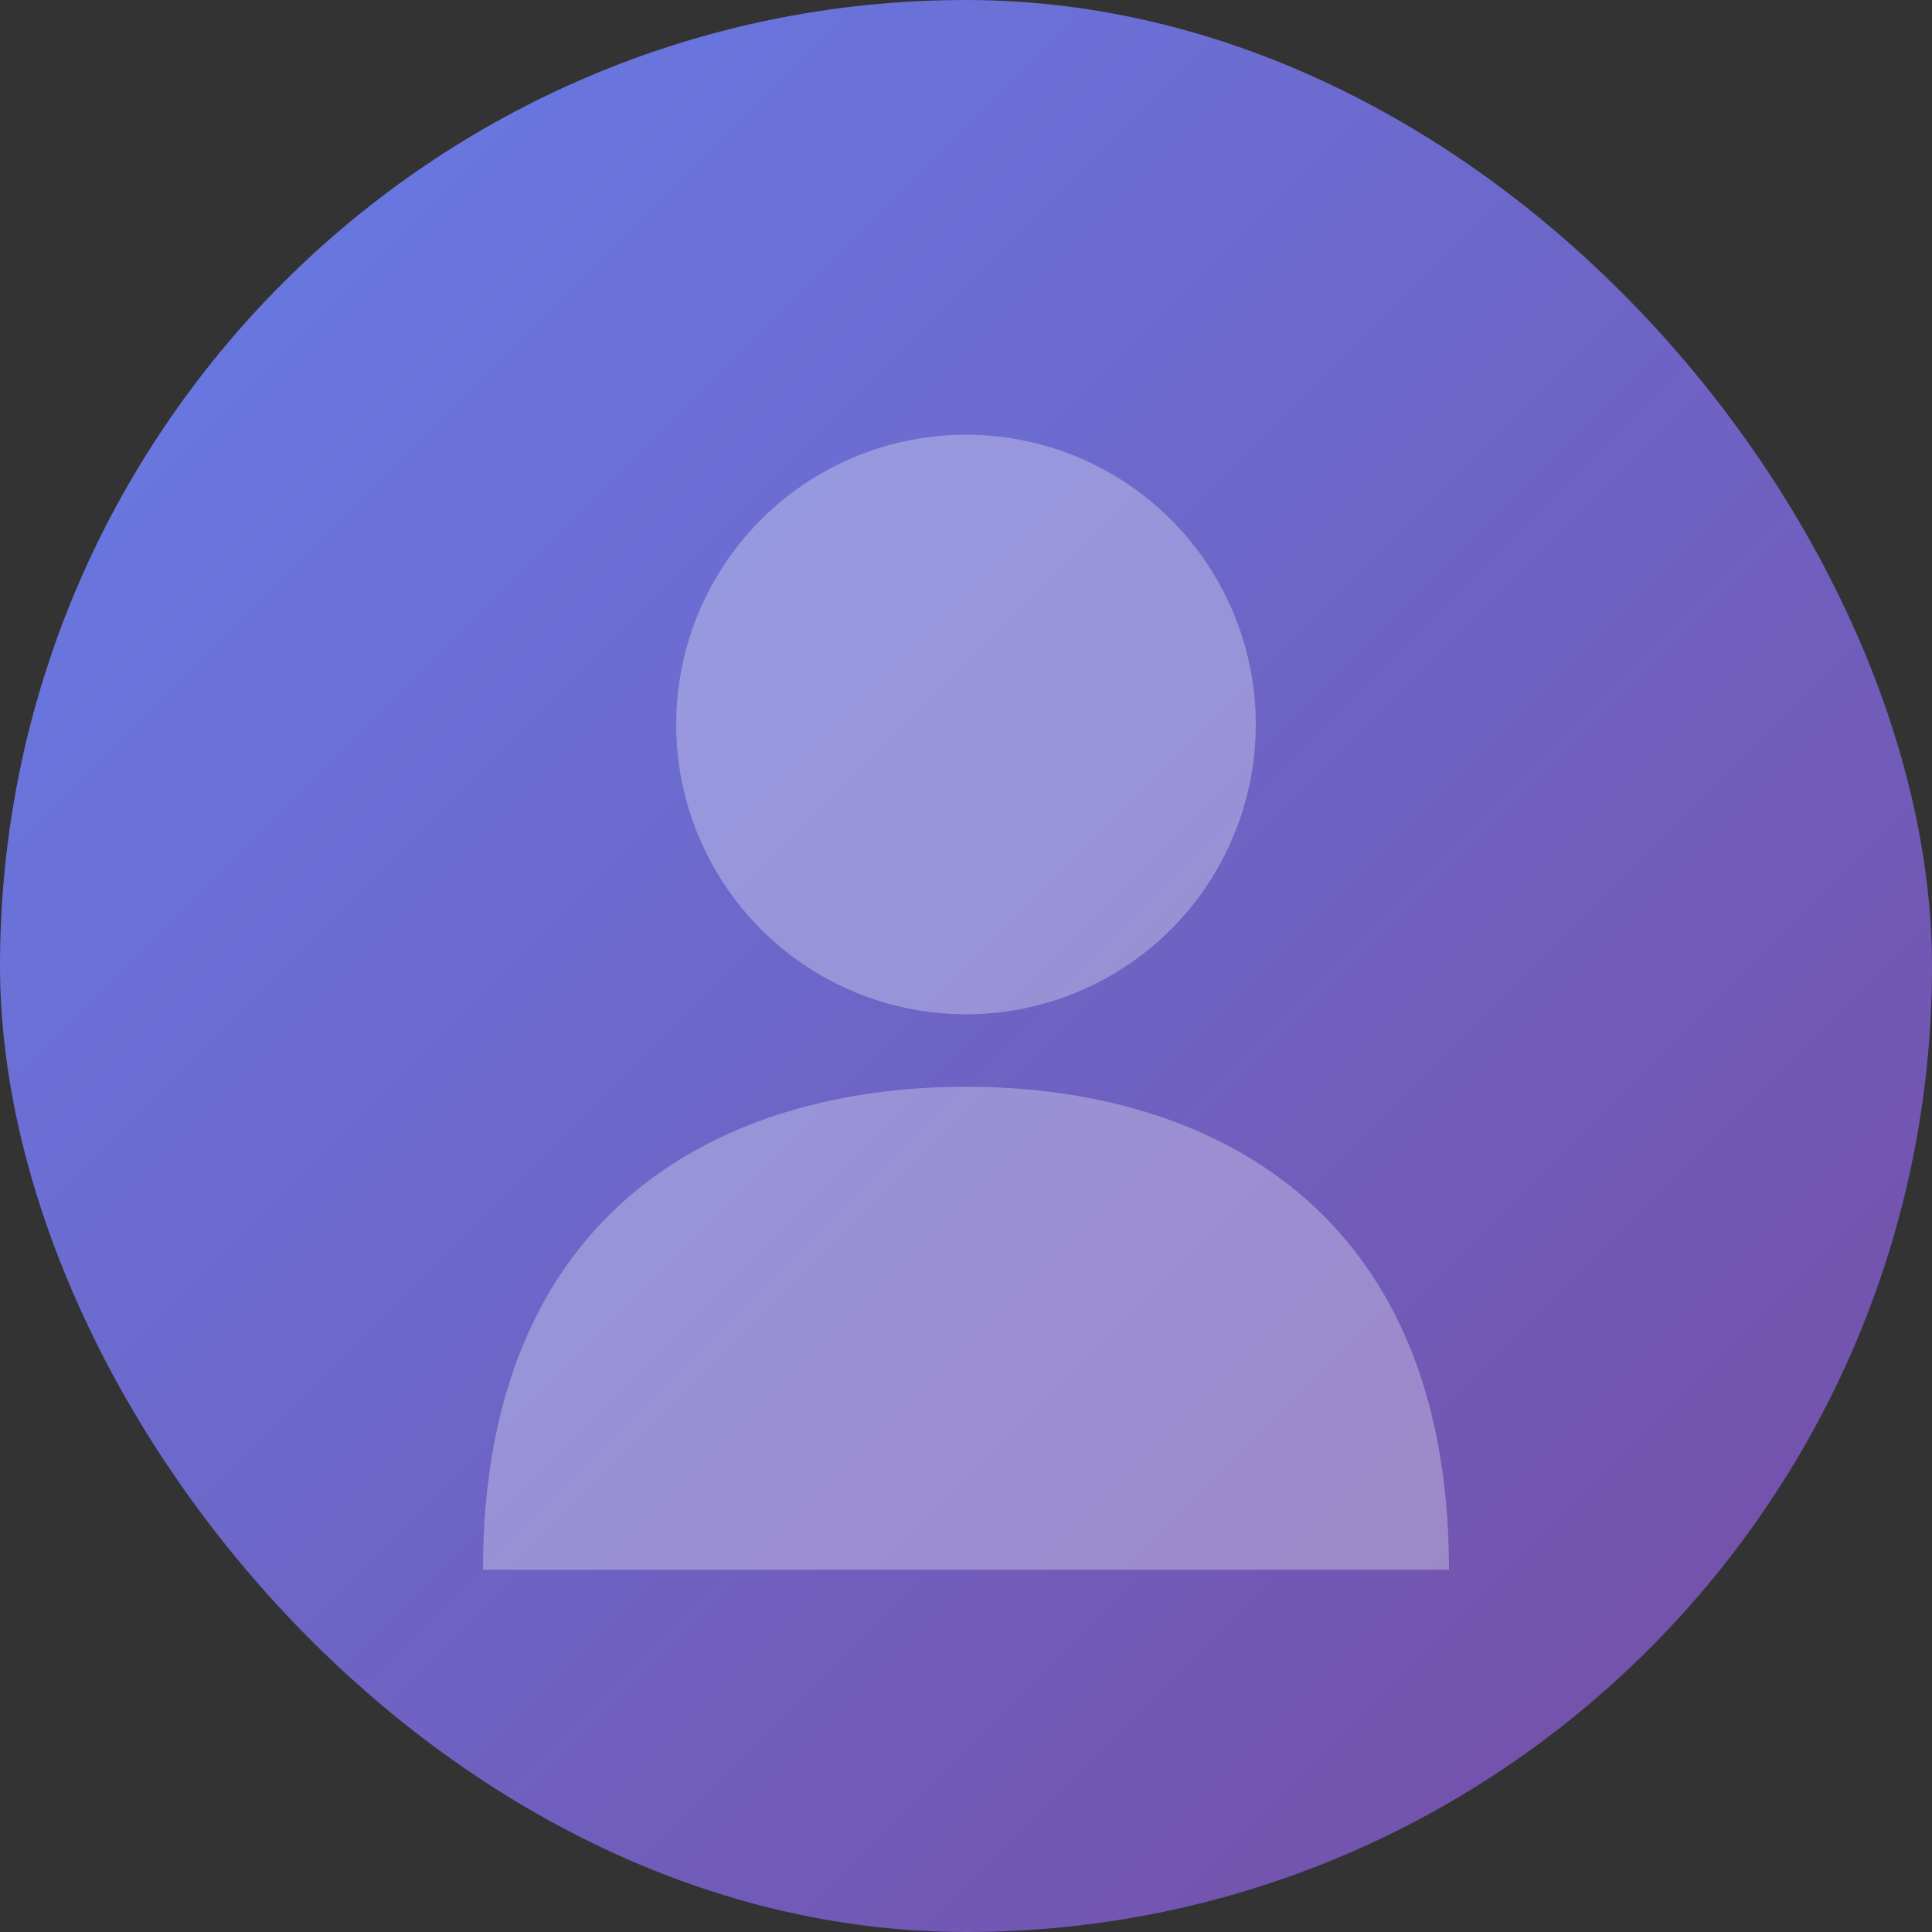
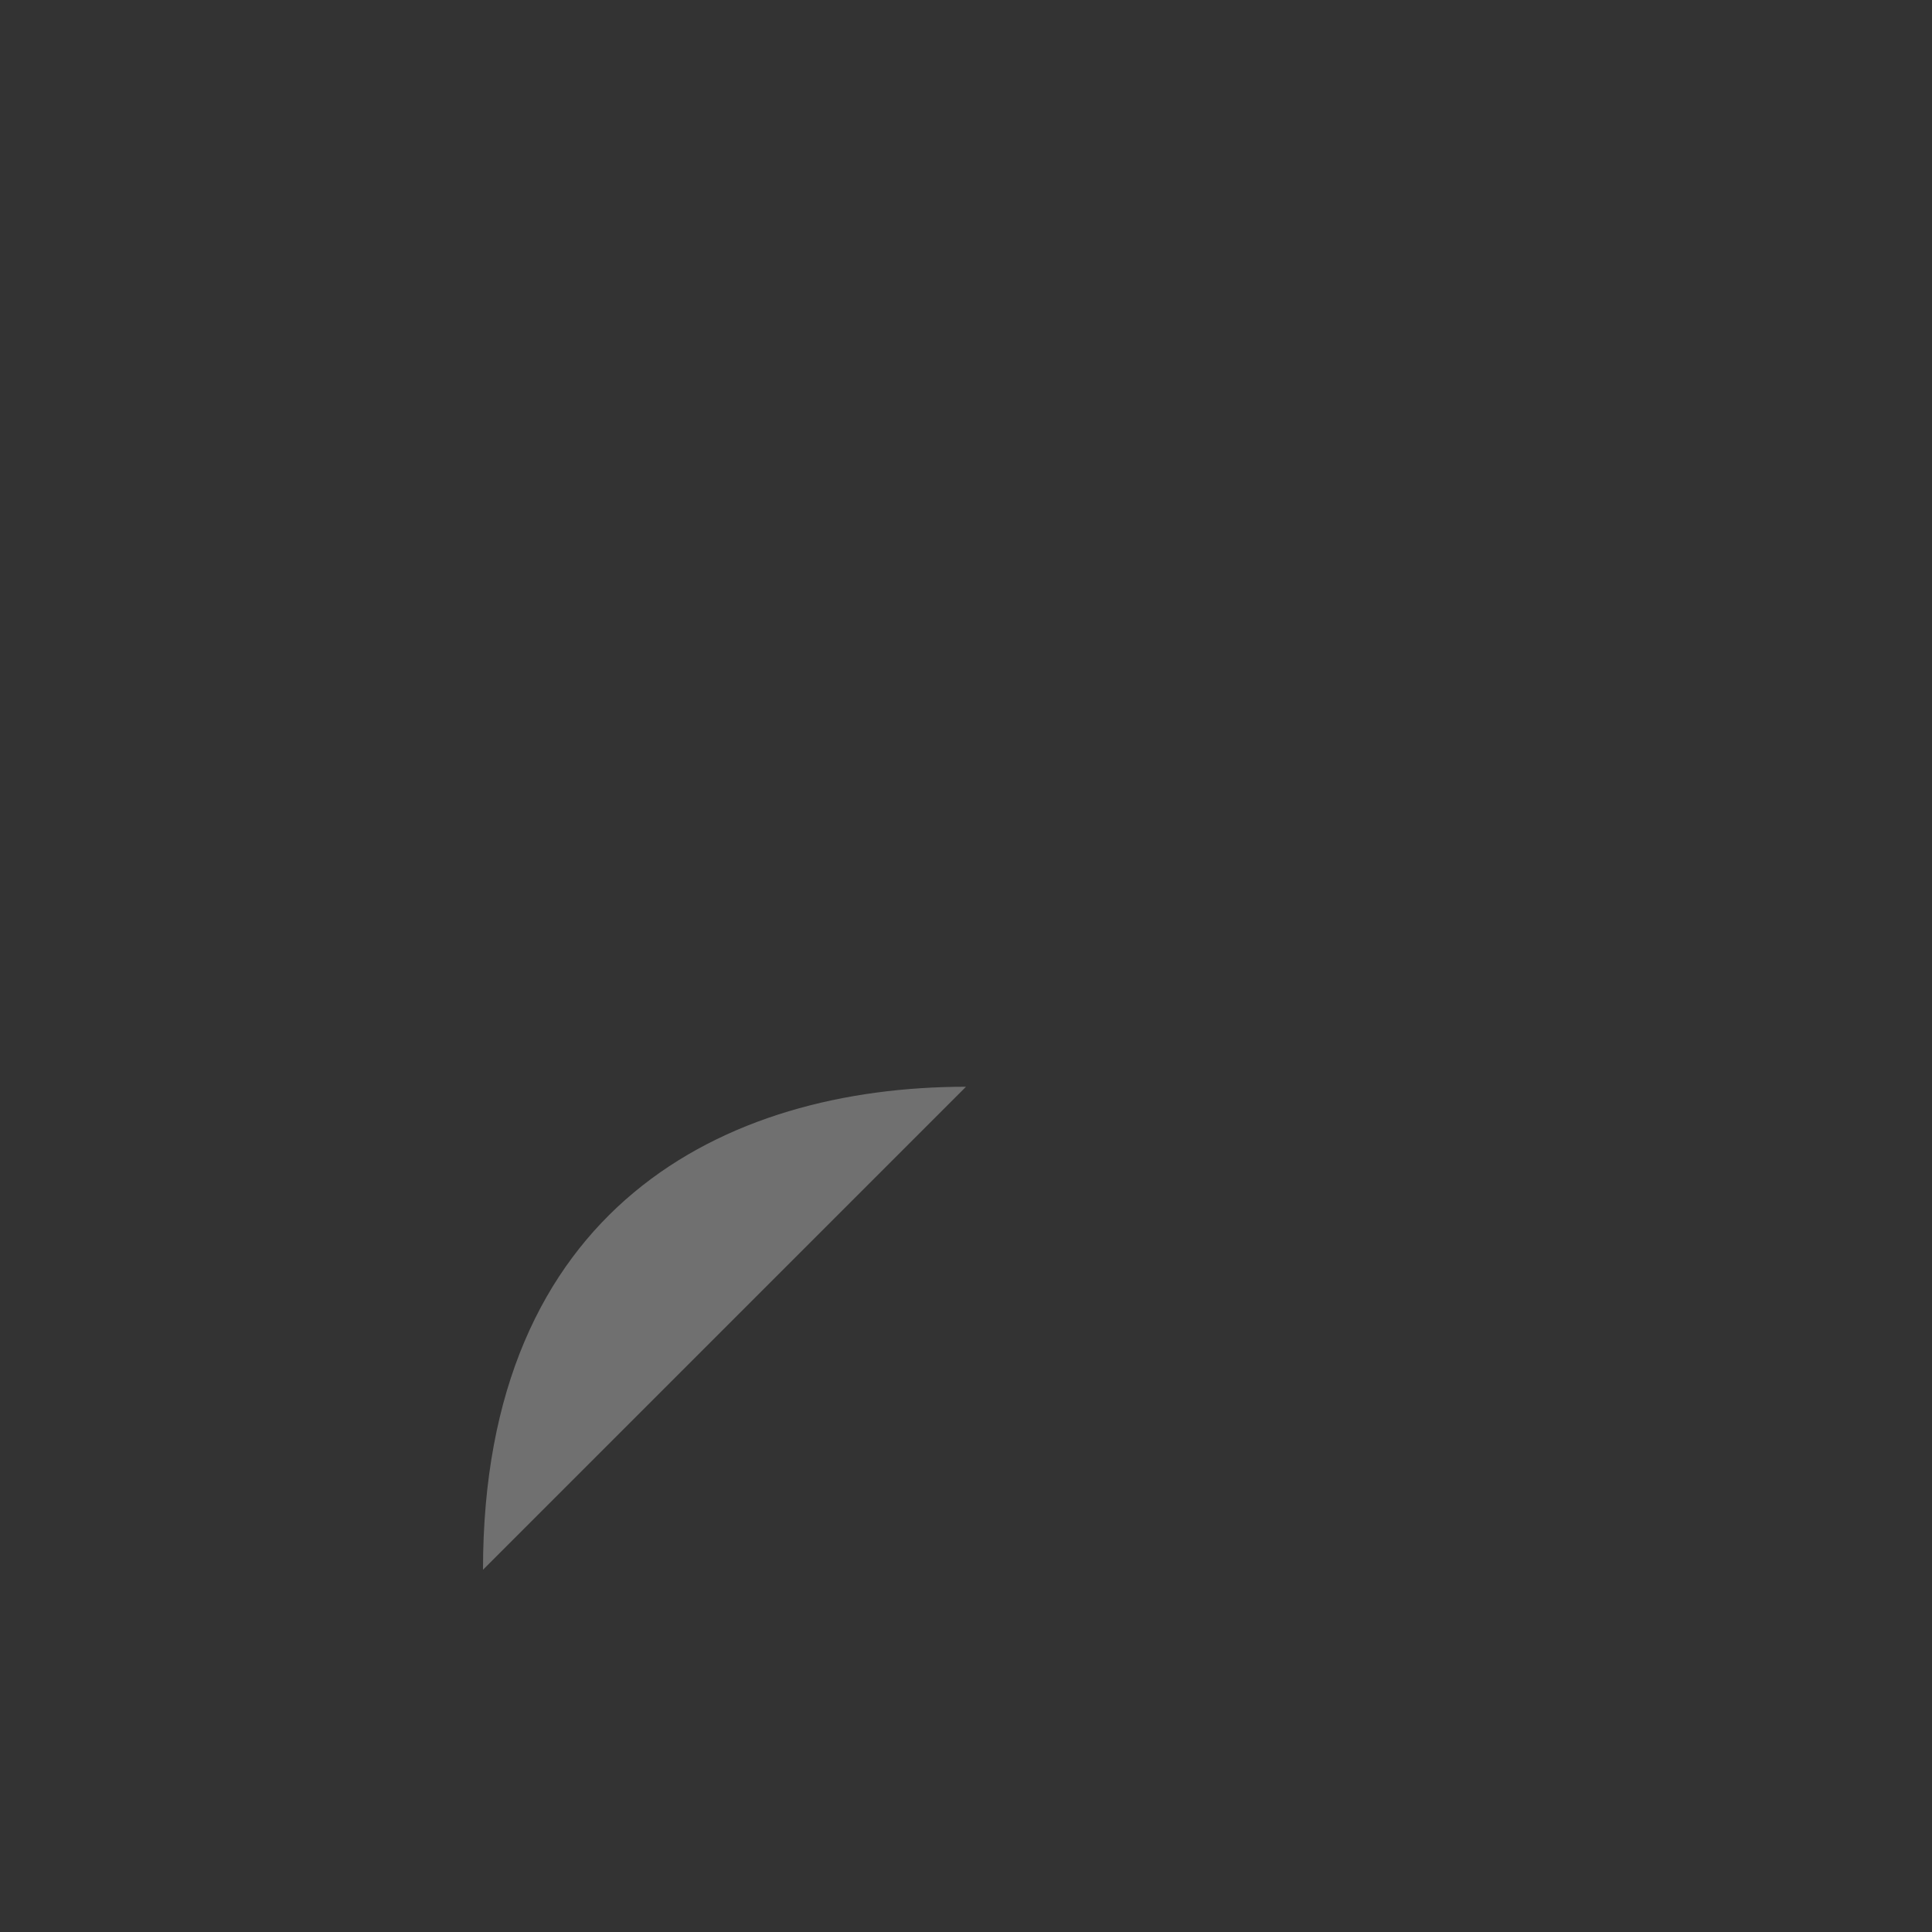
<svg xmlns="http://www.w3.org/2000/svg" width="80" height="80" viewBox="0 0 80 80">
  <rect x="0" y="0" width="80" height="80" fill="#333333" stroke="none" />
  <defs>
    <linearGradient id="avatarGradient" x1="0%" y1="0%" x2="100%" y2="100%">
      <stop offset="0%" style="stop-color:#667eea;stop-opacity:1" />
      <stop offset="100%" style="stop-color:#764ba2;stop-opacity:1" />
    </linearGradient>
  </defs>
-   <rect width="80" height="80" rx="40" fill="url(#avatarGradient)" />
-   <circle cx="40" cy="30" r="12" fill="white" opacity="0.3" />
-   <path d="M20 65 C20 50 30 45 40 45 C50 45 60 50 60 65" fill="white" opacity="0.3" />
+   <path d="M20 65 C20 50 30 45 40 45 " fill="white" opacity="0.3" />
</svg>